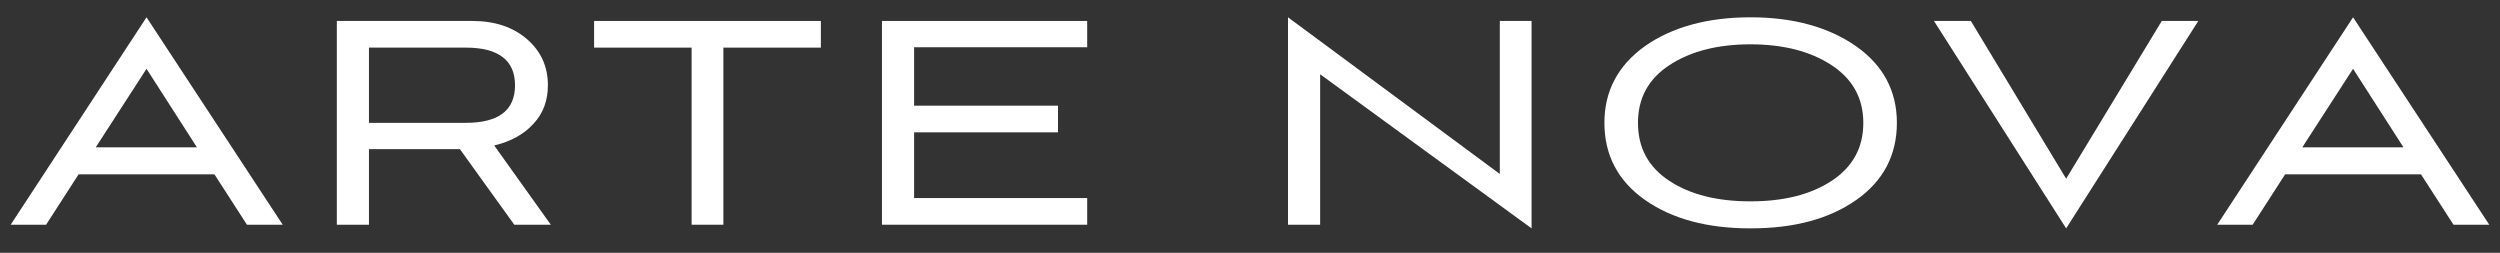
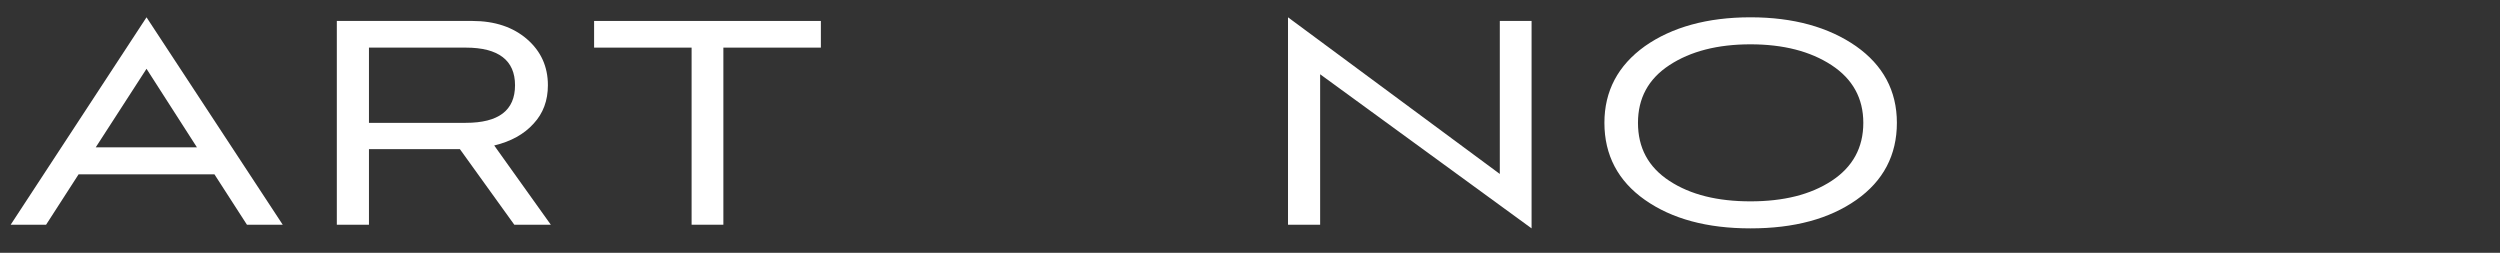
<svg xmlns="http://www.w3.org/2000/svg" width="89" height="9" viewBox="0 0 89 9" fill="none">
  <rect x="0" y="0" width="89" height="9" fill="#333333" stroke="none" />
  <path d="M8.791 8H10.065L5.216 0.616L0.38 8H1.641L2.798 6.206H7.634L8.791 8ZM5.216 2.449L7.01 5.244H3.409L5.216 2.449Z" fill="white" />
  <path d="M19.609 8L17.594 5.179C18.192 5.036 18.66 4.776 18.998 4.399C19.336 4.035 19.505 3.58 19.505 3.034C19.505 2.371 19.258 1.825 18.764 1.396C18.27 0.967 17.62 0.746 16.814 0.746H11.991V8H13.135V5.309H16.372L18.309 8H19.609ZM16.58 1.695C17.75 1.695 18.335 2.15 18.335 3.034C18.335 3.931 17.75 4.373 16.58 4.373H13.135V1.695H16.58Z" fill="white" />
  <path d="M25.752 8V1.695H29.223V0.746H21.15V1.695H24.621V8H25.752Z" fill="white" />
-   <path d="M38.704 8V7.051H32.542V4.711H37.664V3.762H32.542V1.682H38.704V0.746H31.398V8H38.704Z" fill="white" />
  <path d="M54.524 8.13V0.746H53.393V6.193L45.853 0.616V8H46.997V2.644L54.524 8.13Z" fill="white" />
  <path d="M67.529 4.373C67.529 3.229 67.035 2.319 66.073 1.643C65.099 0.967 63.85 0.616 62.316 0.616C60.782 0.616 59.522 0.967 58.559 1.643C57.597 2.332 57.117 3.242 57.117 4.373C57.117 5.517 57.597 6.44 58.559 7.116C59.522 7.792 60.77 8.13 62.316 8.13C63.877 8.13 65.124 7.792 66.087 7.116C67.049 6.44 67.529 5.517 67.529 4.373ZM66.334 4.373C66.334 5.257 65.957 5.946 65.203 6.44C64.448 6.934 63.486 7.168 62.316 7.168C61.147 7.168 60.184 6.934 59.431 6.44C58.676 5.946 58.312 5.257 58.312 4.373C58.312 3.502 58.676 2.813 59.431 2.319C60.184 1.825 61.147 1.578 62.316 1.578C63.486 1.578 64.448 1.825 65.203 2.319C65.957 2.813 66.334 3.502 66.334 4.373Z" fill="white" />
-   <path d="M73.555 8.13L78.26 0.746H76.96L73.555 6.362L70.162 0.746H68.849L73.555 8.13Z" fill="white" />
-   <path d="M87.344 8H88.618L83.769 0.616L78.933 8H80.194L81.351 6.206H86.187L87.344 8ZM83.769 2.449L85.563 5.244H81.962L83.769 2.449Z" fill="white" />
</svg>